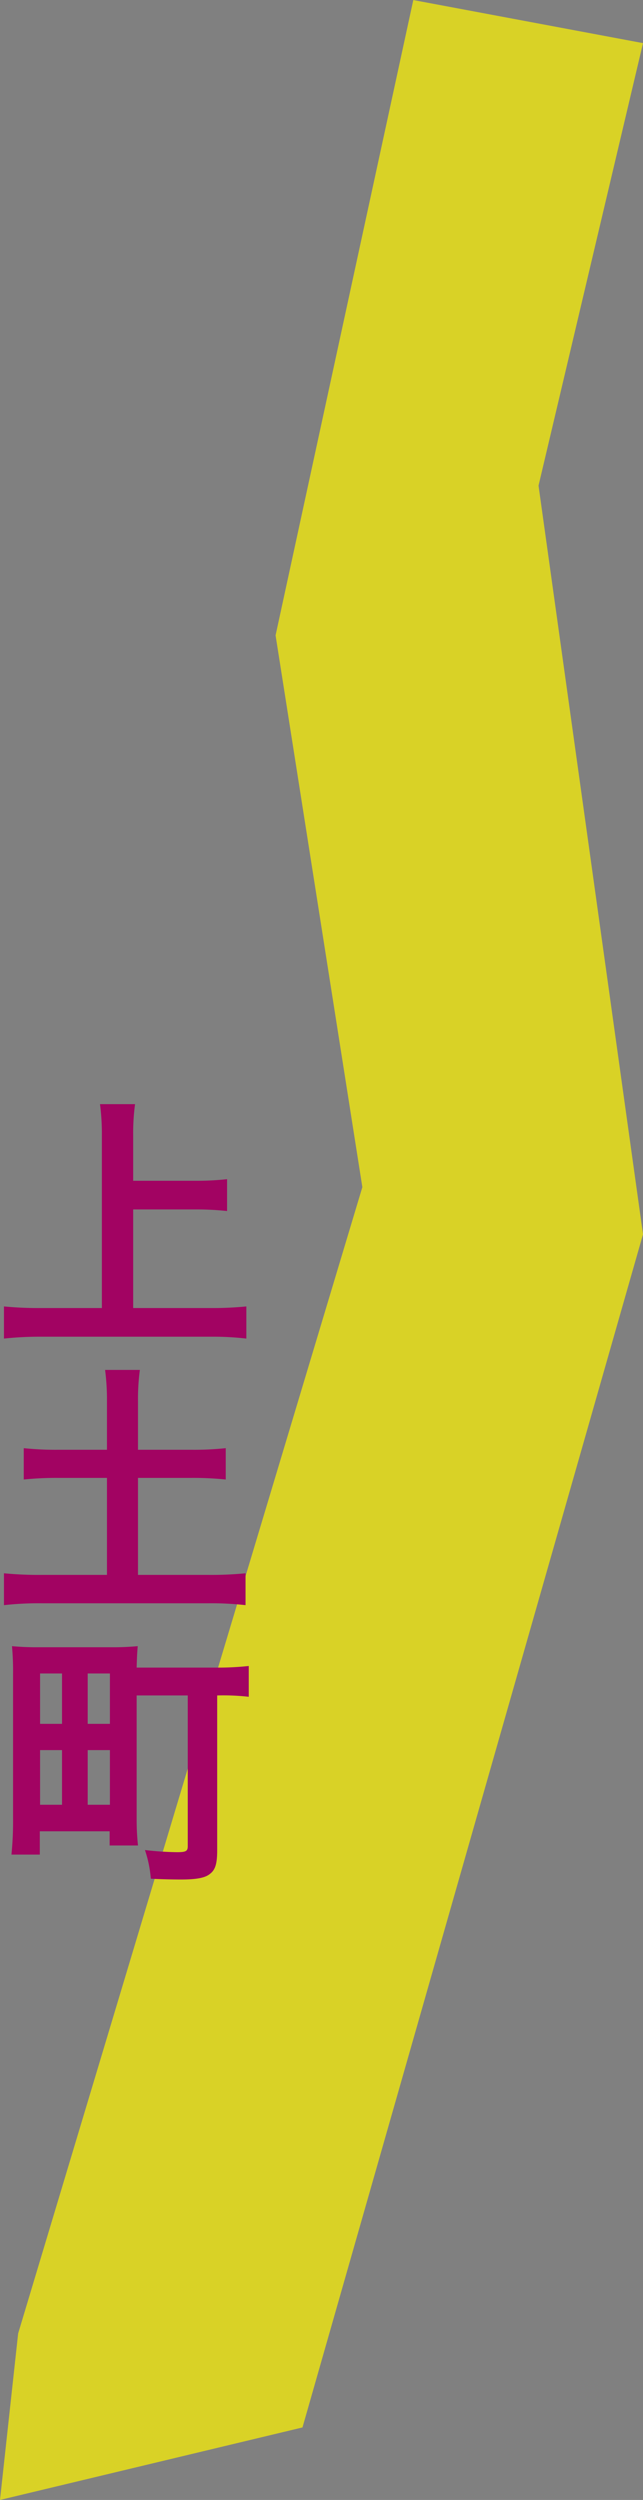
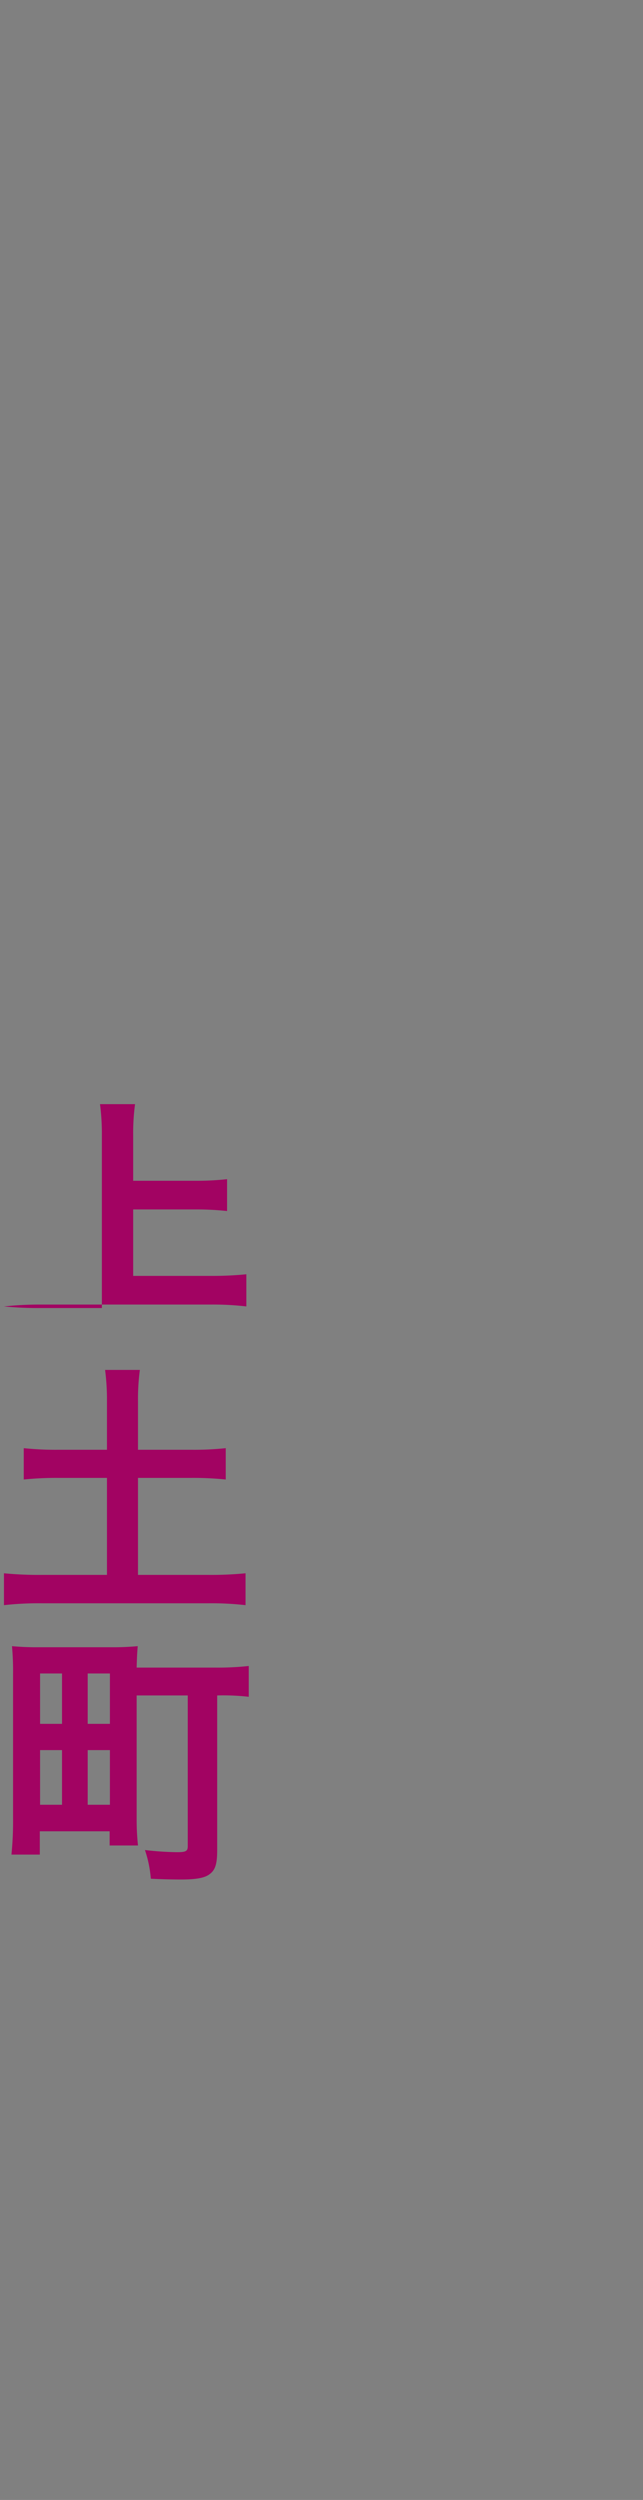
<svg xmlns="http://www.w3.org/2000/svg" width="72.103" height="279.927">
  <rect width="100%" height="100%" fill="#808080" stroke="none" />
-   <path d="M0 279.927l33.919-8.119 38.184-133.6-11.715-83.832L72.103 4.829 46.345.005 30.902 71.144l9.731 61.783L2.035 261.285z" fill="#fff500" opacity=".7" style="mix-blend-mode:multiply;isolation:isolate" />
-   <path d="M14.934 135.425h7.05a31.324 31.324 0 013.48.18v-3.57a30.556 30.556 0 01-3.48.18h-7.05v-5.13a24.207 24.207 0 01.21-3.45h-3.93a25.681 25.681 0 01.21 3.45v19.38h-6.84a39.586 39.586 0 01-4.14-.18v3.6a37.5 37.5 0 014.14-.21h19.05a32.734 32.734 0 013.99.21v-3.6a38.528 38.528 0 01-4.05.18h-8.64zm-2.94 26.91h-5.43a34.384 34.384 0 01-3.9-.18v3.51a35.9 35.9 0 013.9-.18h5.43v10.86h-7.26a40.733 40.733 0 01-4.29-.18v3.57a34.951 34.951 0 014.29-.21h18.6a33.712 33.712 0 014.2.21v-3.57a39.641 39.641 0 01-4.2.18h-7.86v-10.86h5.97a35.69 35.69 0 013.87.18v-3.51a33.806 33.806 0 01-3.87.18h-5.97v-5.43a24.8 24.8 0 01.21-3.51h-3.9a25.678 25.678 0 01.21 3.51zm3.33 27.51h5.73v16.89c0 .54-.21.66-1.2.66a34.335 34.335 0 01-3.6-.24 13.284 13.284 0 01.66 3.21c1.02.06 2.52.09 3.36.09 1.74 0 2.73-.18 3.27-.63.6-.45.81-1.14.81-2.64v-17.34a25.3 25.3 0 013.54.15v-3.45a31.958 31.958 0 01-3.81.18h-8.76c.03-1.14.06-1.71.12-2.4a30.871 30.871 0 01-3.18.12h-7.74a30.5 30.5 0 01-3.18-.12 30.349 30.349 0 01.12 3.12v16.14a37.188 37.188 0 01-.18 4.08h3.18v-2.61h7.83v1.59h3.18a27 27 0 01-.15-2.88zm-10.83-2.46h2.46v5.64h-2.46zm5.34 0h2.49v5.64h-2.49zm-5.34 8.58h2.46v6.12h-2.46zm5.34 0h2.49v6.12h-2.49z" fill="#a20362" />
+   <path d="M14.934 135.425h7.05a31.324 31.324 0 013.48.18v-3.57a30.556 30.556 0 01-3.48.18h-7.05v-5.13a24.207 24.207 0 01.21-3.45h-3.93a25.681 25.681 0 01.21 3.45v19.38h-6.84a39.586 39.586 0 01-4.14-.18a37.5 37.5 0 014.14-.21h19.05a32.734 32.734 0 013.99.21v-3.6a38.528 38.528 0 01-4.05.18h-8.64zm-2.94 26.91h-5.43a34.384 34.384 0 01-3.9-.18v3.51a35.9 35.9 0 013.9-.18h5.43v10.86h-7.26a40.733 40.733 0 01-4.29-.18v3.57a34.951 34.951 0 014.29-.21h18.6a33.712 33.712 0 014.2.21v-3.57a39.641 39.641 0 01-4.2.18h-7.86v-10.86h5.97a35.69 35.69 0 013.87.18v-3.51a33.806 33.806 0 01-3.87.18h-5.97v-5.43a24.8 24.8 0 01.21-3.51h-3.9a25.678 25.678 0 01.21 3.51zm3.33 27.51h5.73v16.89c0 .54-.21.66-1.2.66a34.335 34.335 0 01-3.6-.24 13.284 13.284 0 01.66 3.21c1.02.06 2.52.09 3.36.09 1.74 0 2.73-.18 3.27-.63.6-.45.81-1.14.81-2.64v-17.34a25.3 25.3 0 013.54.15v-3.45a31.958 31.958 0 01-3.81.18h-8.76c.03-1.14.06-1.71.12-2.4a30.871 30.871 0 01-3.18.12h-7.74a30.5 30.5 0 01-3.18-.12 30.349 30.349 0 01.12 3.12v16.14a37.188 37.188 0 01-.18 4.08h3.18v-2.61h7.83v1.59h3.18a27 27 0 01-.15-2.88zm-10.83-2.46h2.46v5.64h-2.46zm5.34 0h2.49v5.64h-2.49zm-5.34 8.58h2.46v6.12h-2.46zm5.34 0h2.49v6.12h-2.49z" fill="#a20362" />
</svg>